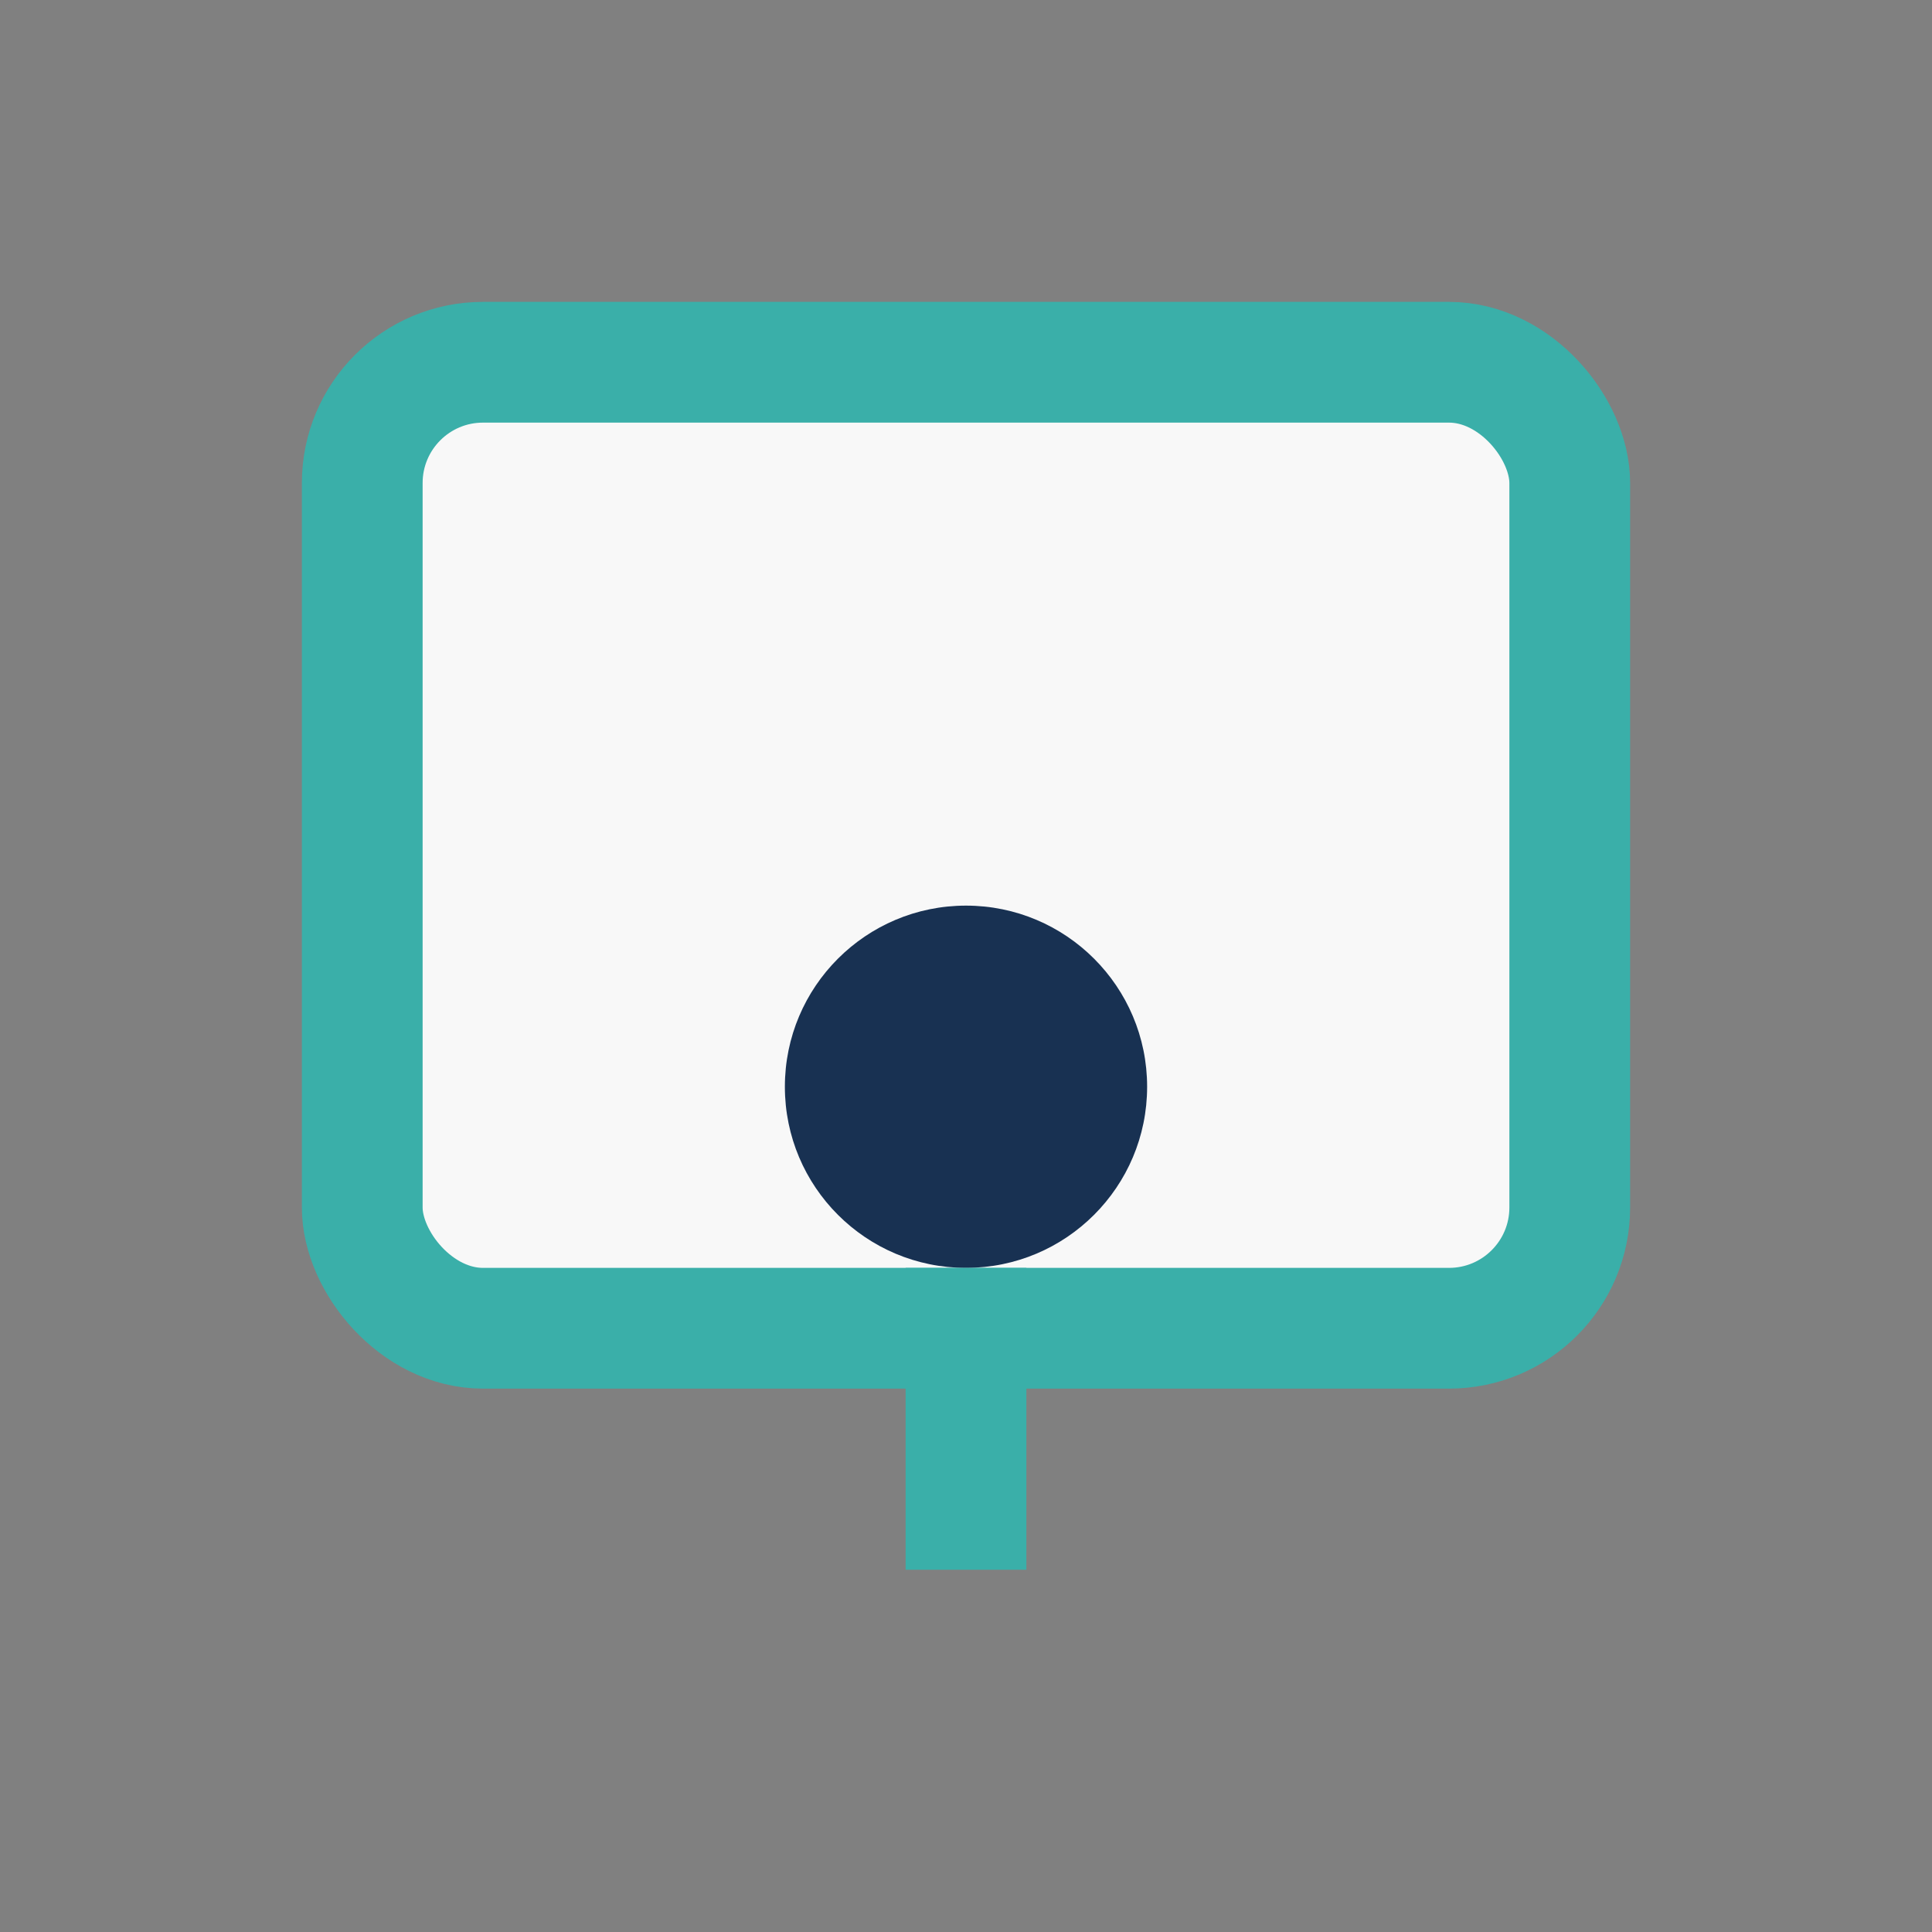
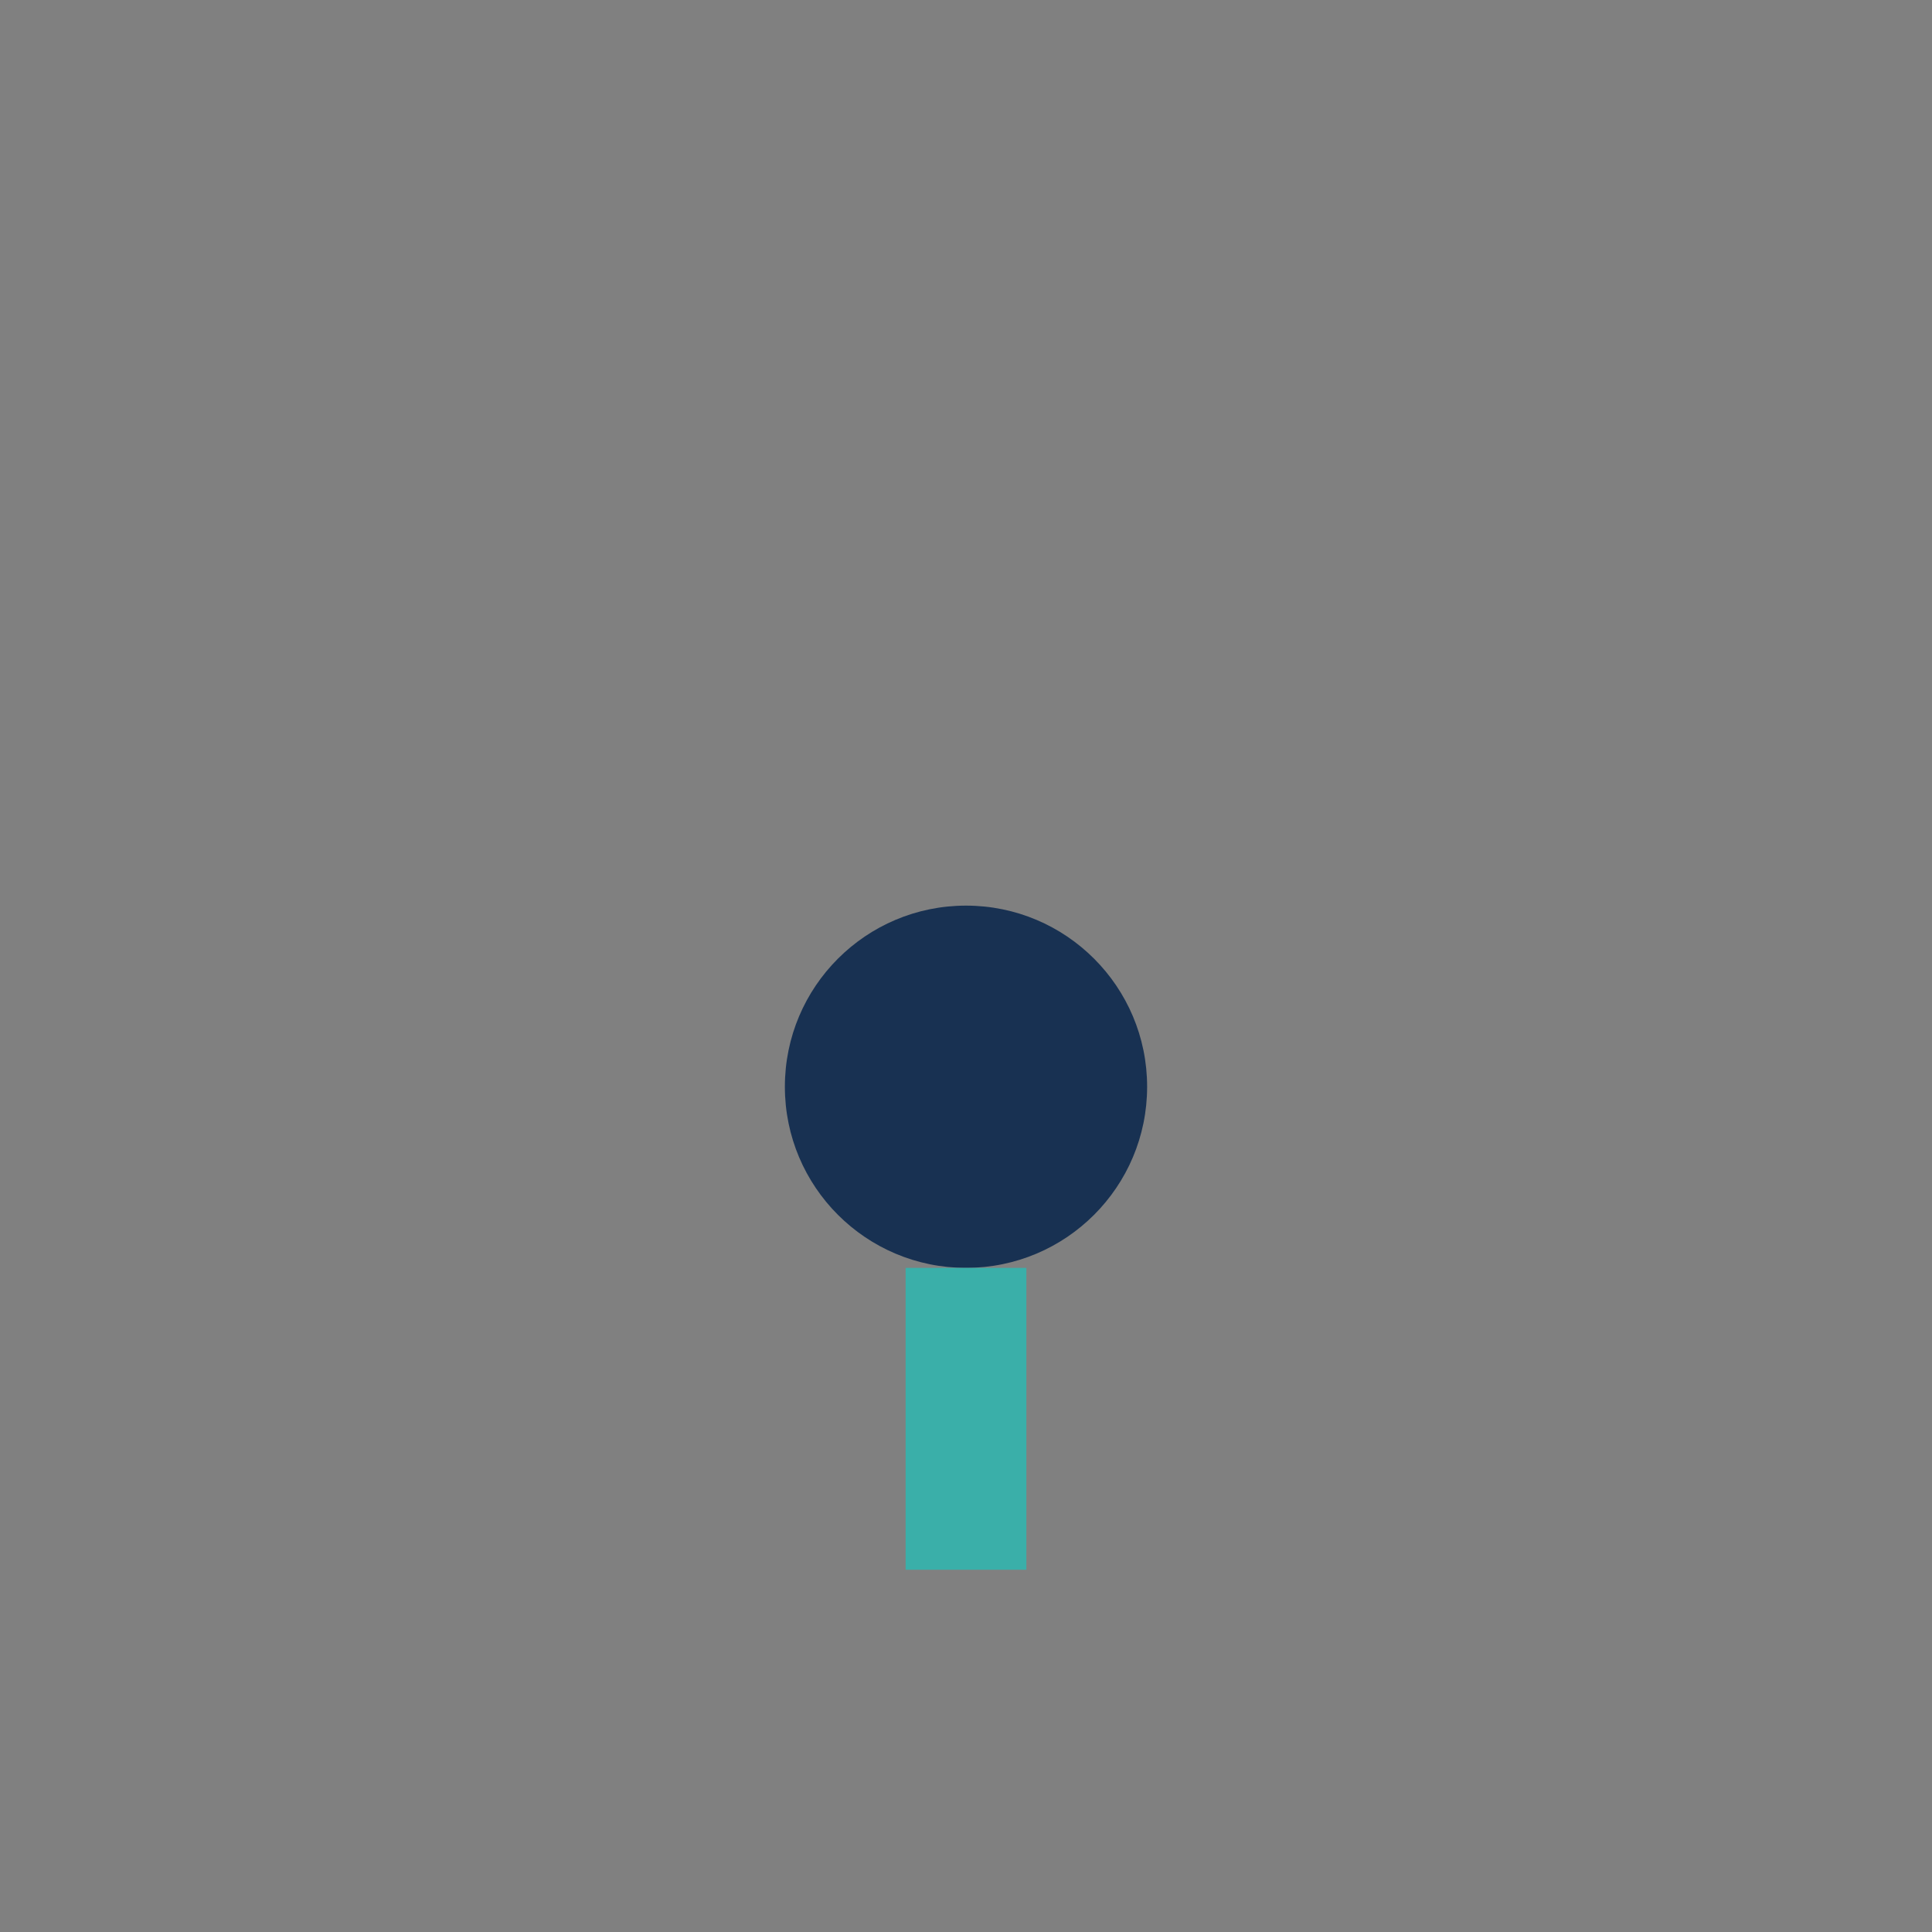
<svg xmlns="http://www.w3.org/2000/svg" width="32" height="32" viewBox="0 0 32 32">
  <rect x="0" y="0" width="32" height="32" fill="#808080" stroke="none" />
-   <rect x="6" y="6" width="20" height="16" rx="2" fill="#F8F8F8" stroke="#3AAFA9" stroke-width="2" />
  <circle cx="16" cy="18" r="3" fill="#183152" />
  <rect x="15" y="21" width="2" height="5" fill="#3AAFA9" />
</svg>